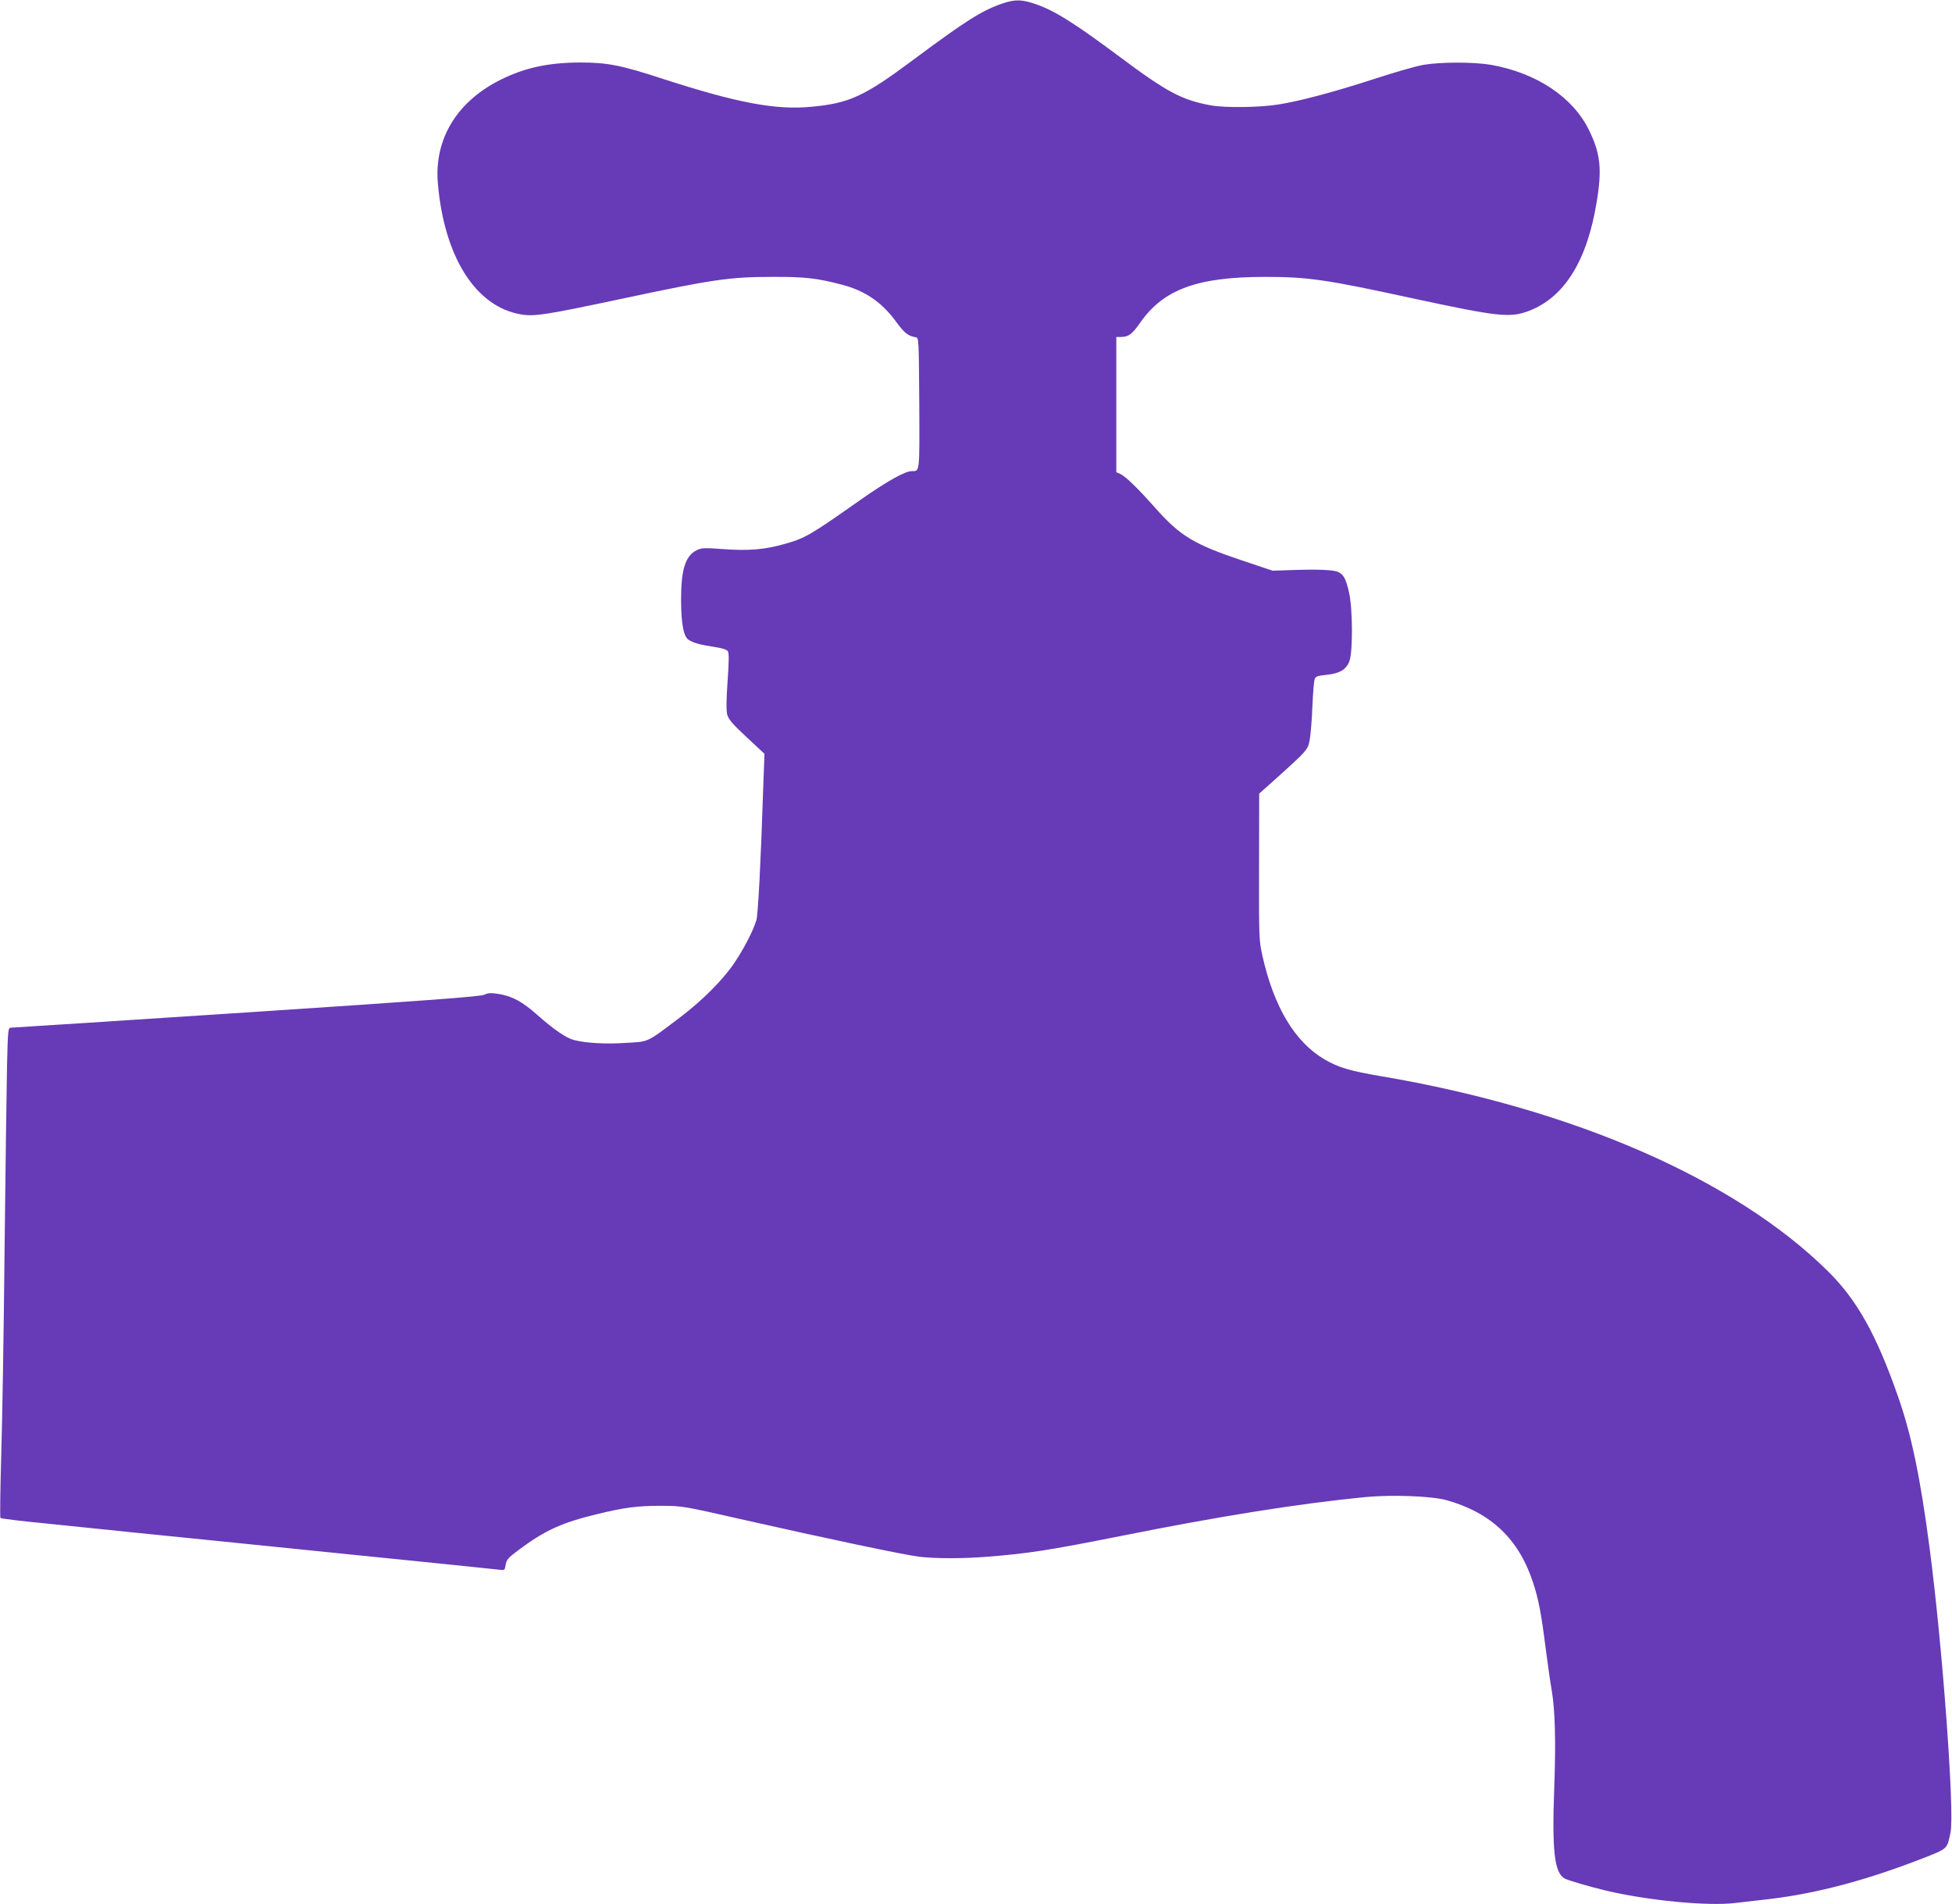
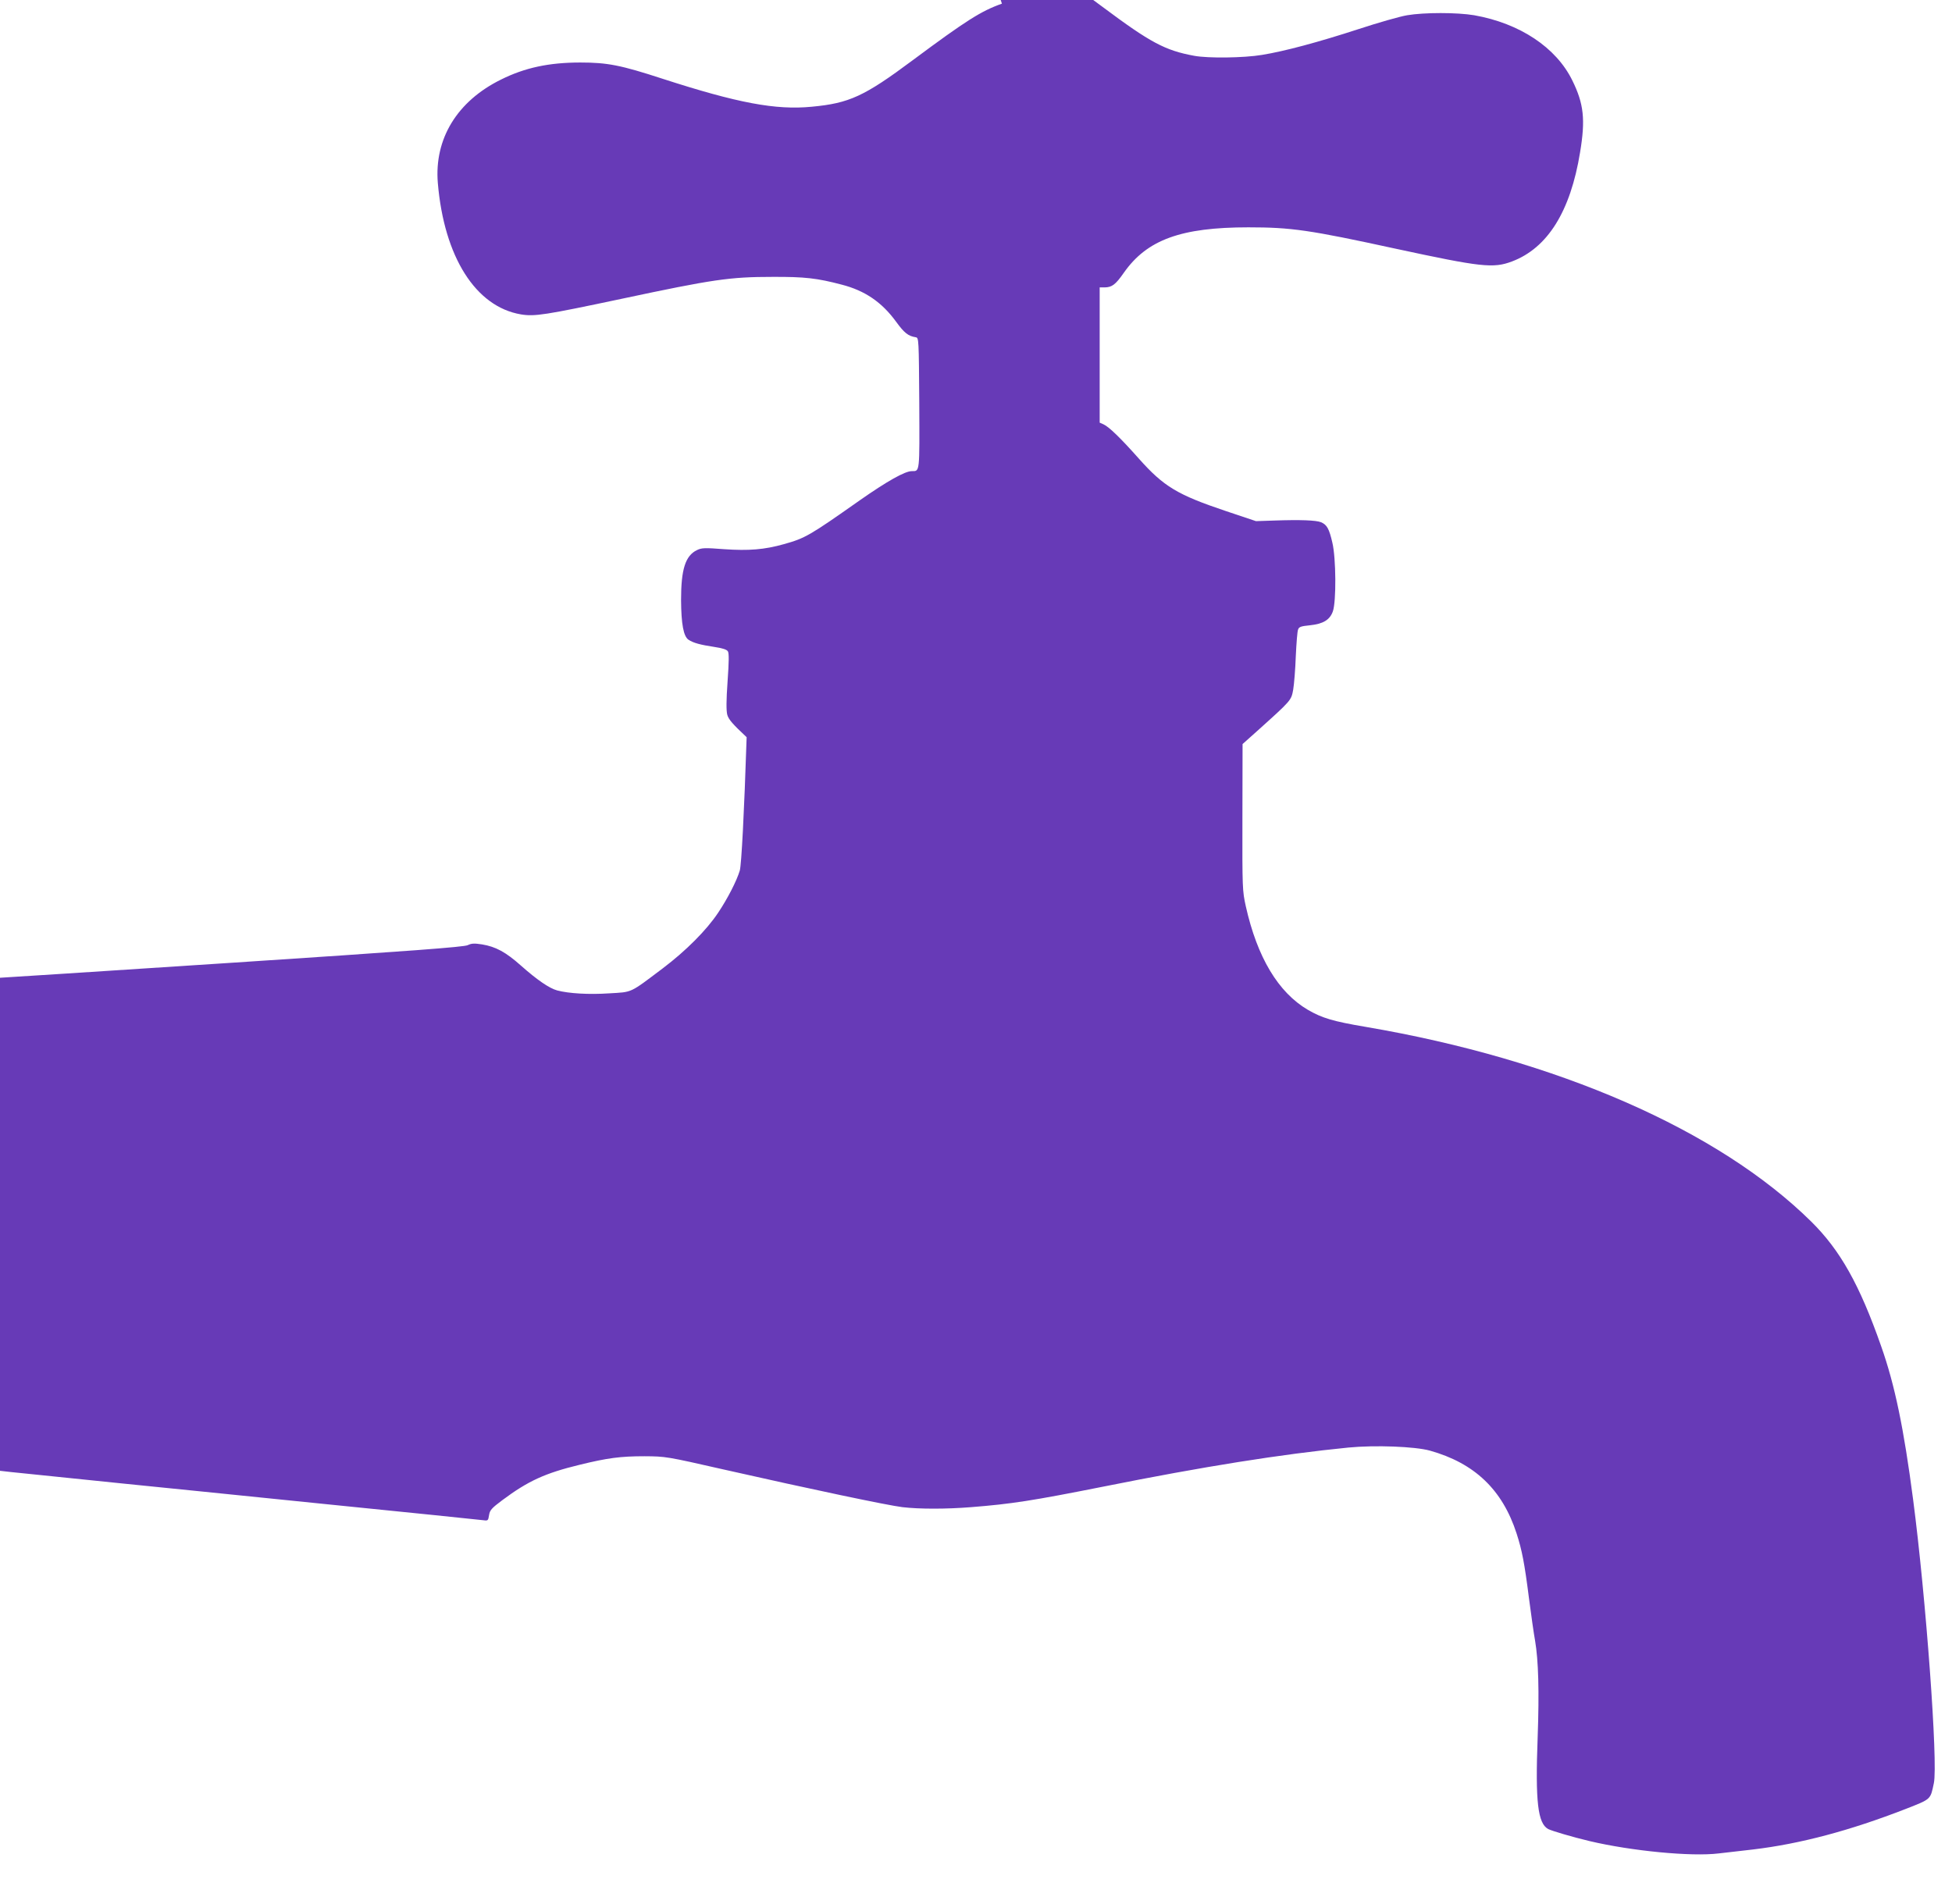
<svg xmlns="http://www.w3.org/2000/svg" version="1.0" width="1280pt" height="1249pt" viewBox="0 0 1280 1249" preserveAspectRatio="xMidYMid meet">
  <g transform="translate(0,1249) scale(0.1,-0.1)" fill="#673ab7" stroke="none">
-     <path d="M6570 12466 c-136 -48 -234 -110 -585 -371 -318 -237 -416 -282 -662 -305 -236 -23 -486 24 -980 184 -273 89 -360 106 -538 106 -205 0 -364 -34 -520 -112 -288 -142 -438 -389 -414 -678 41 -485 248 -812 545 -862 90 -15 158 -4 659 102 601 128 711 144 990 144 211 1 292 -8 455 -51 151 -39 262 -114 356 -243 54 -74 79 -94 129 -102 20 -3 20 -12 23 -432 2 -461 4 -446 -49 -446 -45 0 -162 -66 -342 -192 -328 -231 -357 -248 -497 -287 -128 -36 -230 -44 -391 -33 -129 10 -148 9 -179 -6 -76 -37 -104 -126 -104 -327 1 -158 16 -239 49 -261 32 -21 77 -33 169 -47 53 -8 82 -17 89 -29 8 -12 7 -69 -2 -197 -9 -128 -9 -191 -2 -219 9 -31 35 -61 127 -147 l117 -109 -8 -216 c-16 -494 -34 -837 -45 -875 -21 -69 -79 -182 -141 -275 -77 -116 -212 -251 -364 -366 -219 -165 -197 -155 -351 -164 -134 -9 -265 -1 -341 19 -52 14 -132 69 -238 163 -100 89 -165 124 -255 139 -52 8 -69 7 -94 -5 -24 -12 -369 -38 -1556 -116 -839 -55 -1535 -100 -1546 -100 -21 0 -22 -3 -28 -252 -3 -139 -10 -680 -16 -1203 -5 -522 -15 -1131 -22 -1352 -6 -222 -9 -406 -5 -409 3 -4 134 -20 289 -35 156 -16 436 -45 623 -64 187 -19 785 -79 1330 -135 545 -55 1007 -102 1027 -105 37 -5 38 -5 44 33 5 32 16 45 87 98 169 126 280 177 507 232 183 45 269 56 425 56 139 -1 142 -1 520 -87 579 -131 1074 -235 1172 -247 112 -13 285 -13 449 0 266 21 401 42 869 135 659 132 1163 212 1606 256 177 17 435 7 534 -20 293 -82 476 -256 569 -544 35 -108 52 -195 81 -424 14 -109 32 -234 40 -278 22 -129 28 -331 17 -635 -16 -422 1 -564 69 -601 26 -13 158 -52 271 -79 275 -65 667 -103 847 -81 53 6 155 18 226 26 310 37 636 124 1001 266 168 66 161 60 184 169 28 130 -52 1219 -136 1860 -61 467 -120 752 -209 1004 -142 406 -269 631 -459 819 -610 602 -1666 1063 -2921 1277 -214 36 -287 58 -380 112 -194 114 -332 344 -407 680 -22 100 -23 116 -22 583 l1 480 94 84 c227 204 225 202 238 273 6 36 14 134 17 219 4 85 10 164 15 175 6 18 19 22 78 28 86 9 130 35 150 91 23 64 21 349 -3 450 -21 92 -36 119 -75 135 -32 13 -136 17 -306 11 l-120 -4 -197 66 c-319 107 -408 161 -571 344 -119 134 -195 208 -232 225 l-25 11 0 444 0 443 33 0 c48 1 71 18 126 97 152 216 375 297 816 297 281 0 400 -17 965 -140 561 -121 641 -130 763 -84 234 88 384 328 447 715 36 216 25 319 -51 473 -106 216 -344 374 -643 427 -113 19 -328 19 -440 0 -48 -8 -191 -49 -319 -91 -261 -85 -484 -145 -632 -169 -119 -20 -353 -23 -445 -6 -191 35 -288 87 -600 320 -291 217 -420 298 -540 341 -100 35 -142 36 -230 6z" />
+     <path d="M6570 12466 c-136 -48 -234 -110 -585 -371 -318 -237 -416 -282 -662 -305 -236 -23 -486 24 -980 184 -273 89 -360 106 -538 106 -205 0 -364 -34 -520 -112 -288 -142 -438 -389 -414 -678 41 -485 248 -812 545 -862 90 -15 158 -4 659 102 601 128 711 144 990 144 211 1 292 -8 455 -51 151 -39 262 -114 356 -243 54 -74 79 -94 129 -102 20 -3 20 -12 23 -432 2 -461 4 -446 -49 -446 -45 0 -162 -66 -342 -192 -328 -231 -357 -248 -497 -287 -128 -36 -230 -44 -391 -33 -129 10 -148 9 -179 -6 -76 -37 -104 -126 -104 -327 1 -158 16 -239 49 -261 32 -21 77 -33 169 -47 53 -8 82 -17 89 -29 8 -12 7 -69 -2 -197 -9 -128 -9 -191 -2 -219 9 -31 35 -61 127 -147 c-16 -494 -34 -837 -45 -875 -21 -69 -79 -182 -141 -275 -77 -116 -212 -251 -364 -366 -219 -165 -197 -155 -351 -164 -134 -9 -265 -1 -341 19 -52 14 -132 69 -238 163 -100 89 -165 124 -255 139 -52 8 -69 7 -94 -5 -24 -12 -369 -38 -1556 -116 -839 -55 -1535 -100 -1546 -100 -21 0 -22 -3 -28 -252 -3 -139 -10 -680 -16 -1203 -5 -522 -15 -1131 -22 -1352 -6 -222 -9 -406 -5 -409 3 -4 134 -20 289 -35 156 -16 436 -45 623 -64 187 -19 785 -79 1330 -135 545 -55 1007 -102 1027 -105 37 -5 38 -5 44 33 5 32 16 45 87 98 169 126 280 177 507 232 183 45 269 56 425 56 139 -1 142 -1 520 -87 579 -131 1074 -235 1172 -247 112 -13 285 -13 449 0 266 21 401 42 869 135 659 132 1163 212 1606 256 177 17 435 7 534 -20 293 -82 476 -256 569 -544 35 -108 52 -195 81 -424 14 -109 32 -234 40 -278 22 -129 28 -331 17 -635 -16 -422 1 -564 69 -601 26 -13 158 -52 271 -79 275 -65 667 -103 847 -81 53 6 155 18 226 26 310 37 636 124 1001 266 168 66 161 60 184 169 28 130 -52 1219 -136 1860 -61 467 -120 752 -209 1004 -142 406 -269 631 -459 819 -610 602 -1666 1063 -2921 1277 -214 36 -287 58 -380 112 -194 114 -332 344 -407 680 -22 100 -23 116 -22 583 l1 480 94 84 c227 204 225 202 238 273 6 36 14 134 17 219 4 85 10 164 15 175 6 18 19 22 78 28 86 9 130 35 150 91 23 64 21 349 -3 450 -21 92 -36 119 -75 135 -32 13 -136 17 -306 11 l-120 -4 -197 66 c-319 107 -408 161 -571 344 -119 134 -195 208 -232 225 l-25 11 0 444 0 443 33 0 c48 1 71 18 126 97 152 216 375 297 816 297 281 0 400 -17 965 -140 561 -121 641 -130 763 -84 234 88 384 328 447 715 36 216 25 319 -51 473 -106 216 -344 374 -643 427 -113 19 -328 19 -440 0 -48 -8 -191 -49 -319 -91 -261 -85 -484 -145 -632 -169 -119 -20 -353 -23 -445 -6 -191 35 -288 87 -600 320 -291 217 -420 298 -540 341 -100 35 -142 36 -230 6z" />
  </g>
</svg>